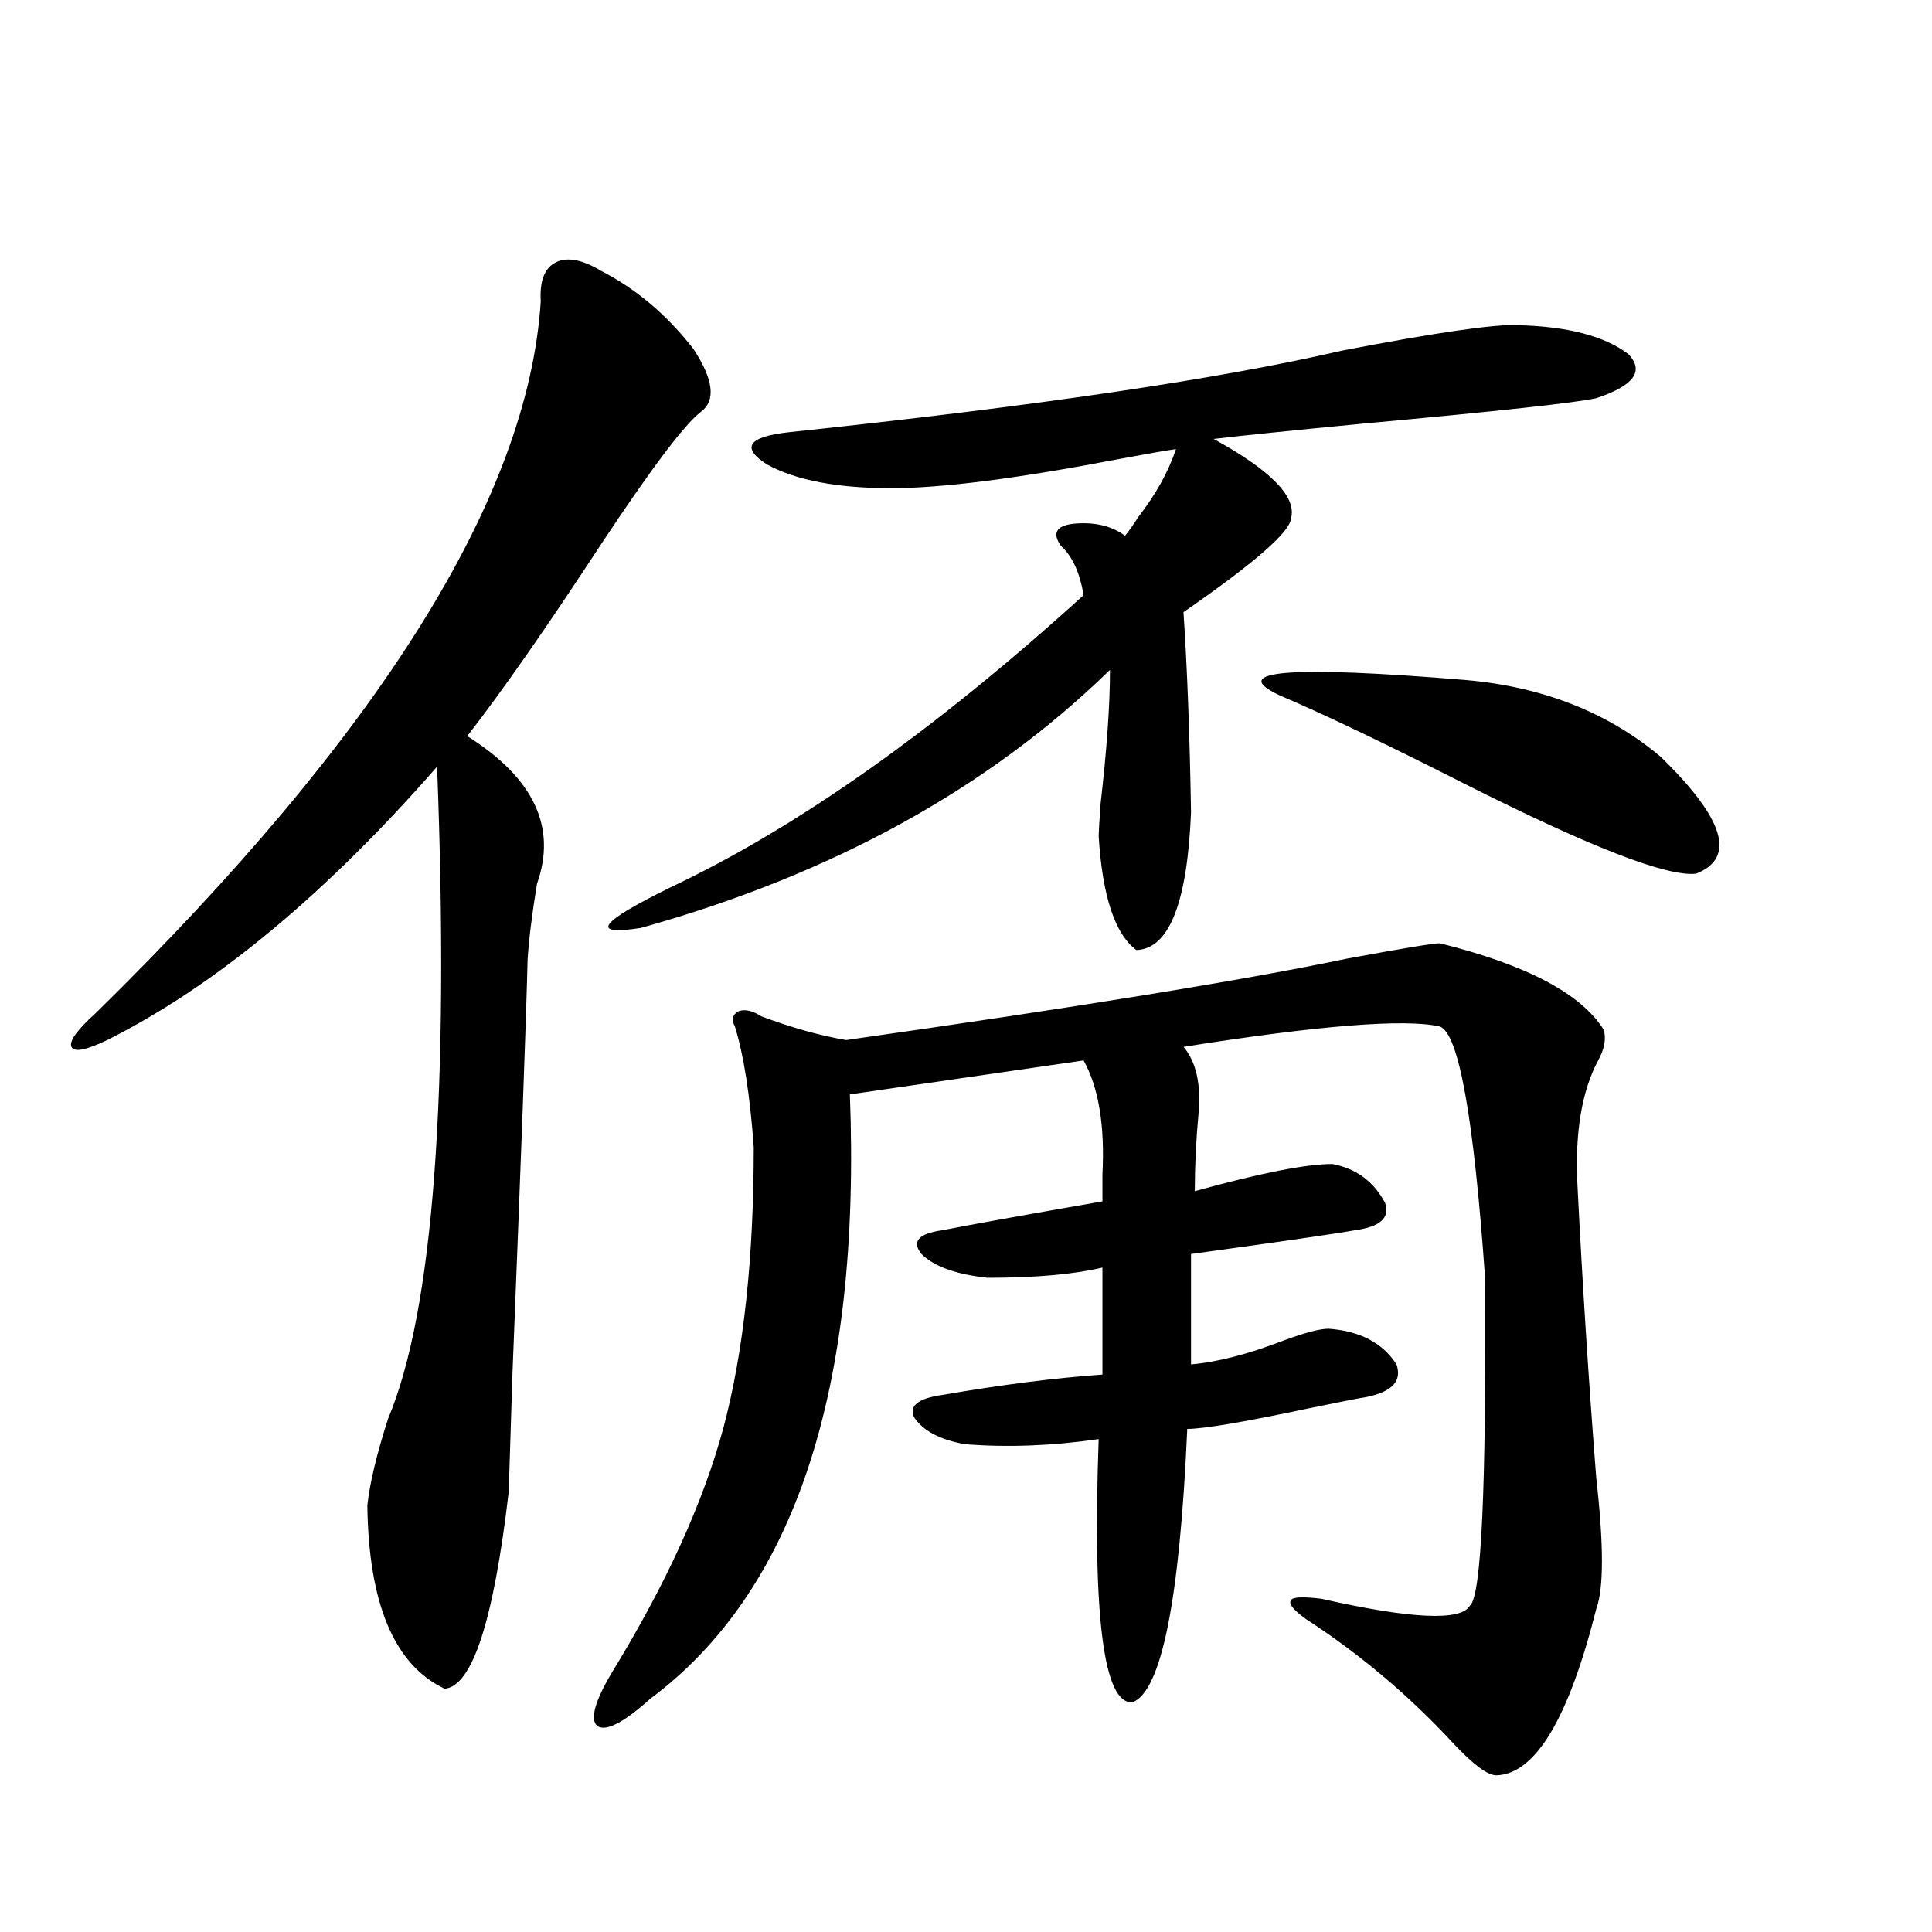
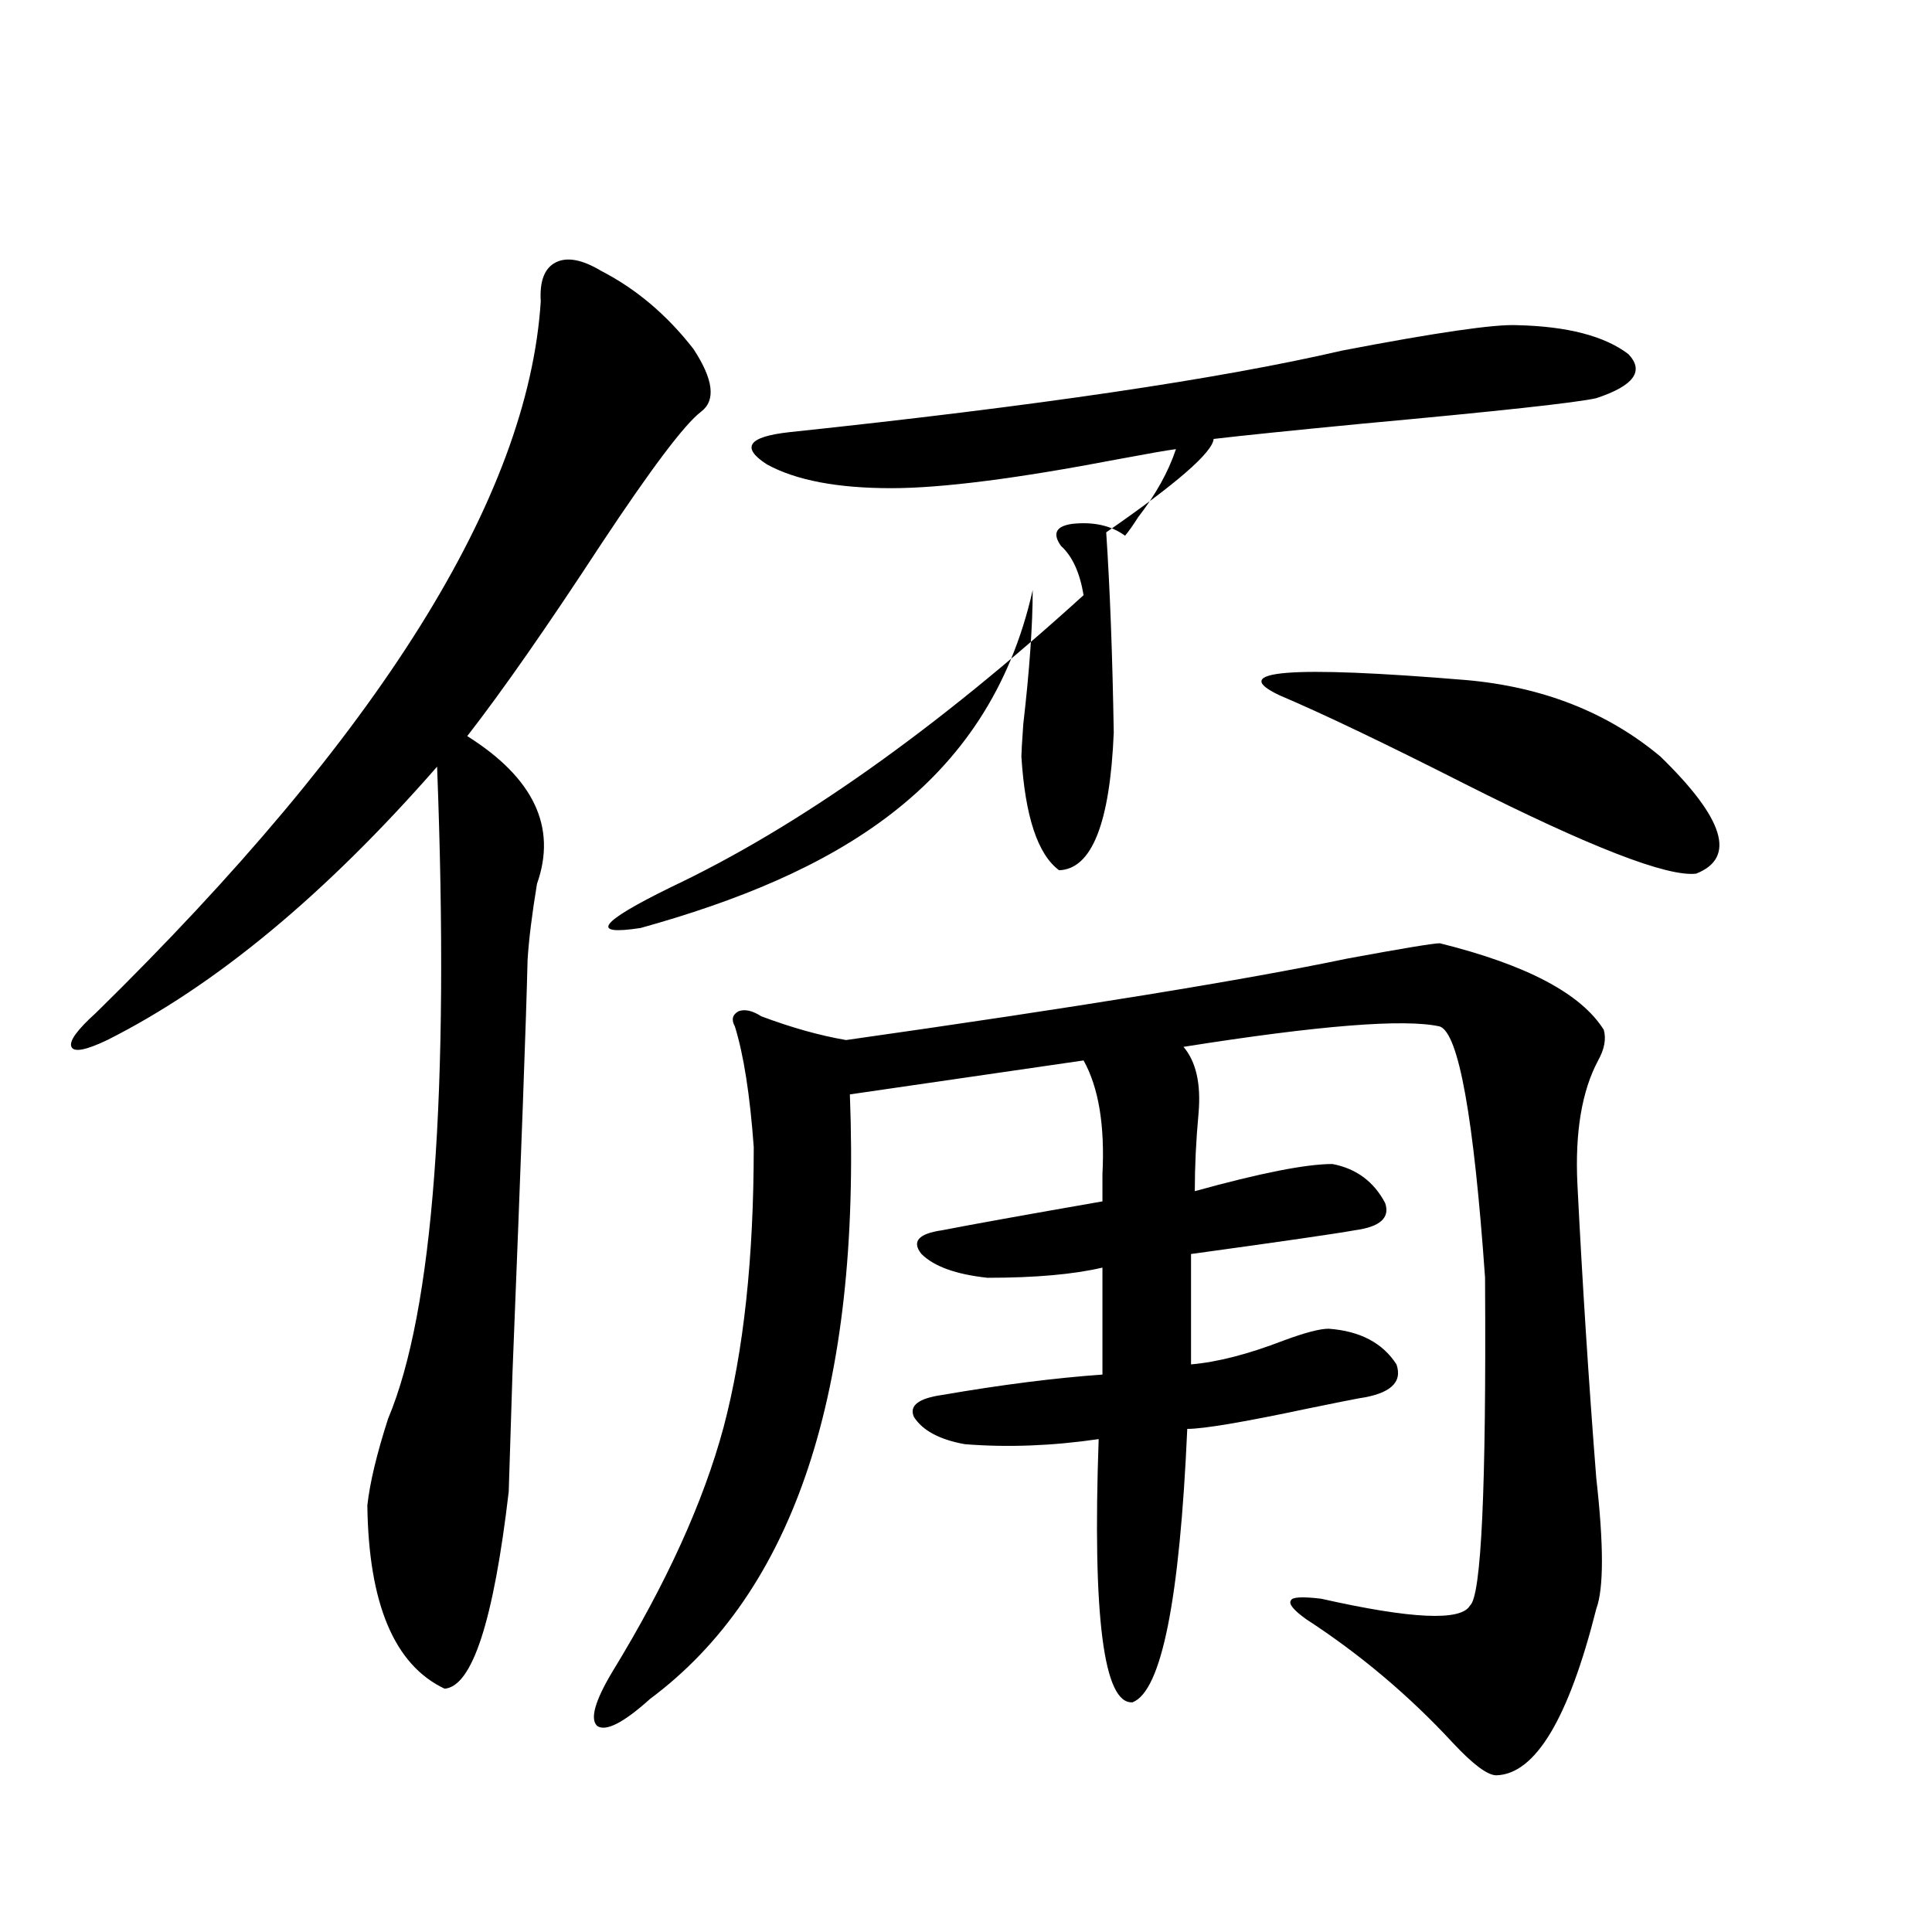
<svg xmlns="http://www.w3.org/2000/svg" version="1.1" id="图层_1" x="0px" y="0px" width="1000px" height="1000px" viewBox="0 0 1000 1000" enable-background="new 0 0 1000 1000" xml:space="preserve">
-   <path d="M311.114,140.184c18.201,9.38,34.146,22.852,47.804,40.43c10.396,15.82,11.707,26.67,3.902,32.52  c-8.46,6.455-25.7,29.307-51.706,68.555c-27.972,42.778-51.065,75.889-69.267,99.316c34.466,21.685,46.493,47.173,36.097,76.465  c-2.606,15.82-4.237,29.004-4.878,39.551c-0.655,28.716-3.262,99.907-7.805,213.574c-1.311,40.43-1.951,60.947-1.951,61.523  c-7.805,66.797-18.871,100.772-33.17,101.953c-26.021-12.305-39.358-43.945-39.999-94.922c1.296-11.714,4.878-26.655,10.731-44.824  c23.414-55.659,31.859-168.159,25.365-337.5c-57.895,66.221-114.799,113.379-170.728,141.504  c-11.066,5.273-17.24,6.455-18.536,3.516c-1.311-2.925,2.927-8.789,12.683-17.578c146.979-144.141,223.729-266.885,230.238-368.262  c-0.655-10.547,1.951-17.275,7.805-20.215C293.554,132.864,301.358,134.334,311.114,140.184z M437.94,538.328  c119.662-16.987,206.169-31.05,259.506-42.188c28.612-5.273,44.542-7.91,47.804-7.91c44.877,11.138,73.169,26.079,84.876,44.824  c1.296,4.697,0.32,9.971-2.927,15.82c-8.46,15.82-12.042,37.217-10.731,64.16c2.592,51.567,5.854,102.256,9.756,152.051  c3.902,34.58,3.902,57.129,0,67.676c-14.313,56.827-31.554,85.543-51.706,86.133c-4.558,0-12.042-5.575-22.438-16.699  c-22.773-24.609-48.139-46.005-76.096-64.16c-6.509-4.696-9.115-7.91-7.805-9.668c0.641-1.758,5.854-2.046,15.609-0.879  c46.828,10.547,72.514,11.715,77.071,3.516c5.854-4.683,8.445-60.645,7.805-167.871v-1.758  c-5.854-83.193-13.658-126.563-23.414-130.078c-18.216-4.092-62.438-0.576-132.68,10.547c6.494,7.622,9.101,19.048,7.805,34.277  c-1.311,14.063-1.951,27.549-1.951,40.43c33.811-9.365,57.56-14.063,71.218-14.063c12.348,2.349,21.463,9.092,27.316,20.215  c2.592,7.622-2.606,12.305-15.609,14.063c-9.756,1.758-38.048,5.864-84.876,12.305v57.129c13.658-1.167,29.588-5.273,47.804-12.305  c11.052-4.092,18.856-6.152,23.414-6.152c16.25,1.182,27.957,7.334,35.121,18.457c3.247,9.38-3.262,15.244-19.512,17.578  c-3.262,0.591-12.042,2.349-26.341,5.273c-33.17,7.031-53.992,10.547-62.438,10.547c-3.902,88.481-13.338,135.641-28.292,141.504  c-14.969,1.168-20.822-44.247-17.561-136.23c-24.069,3.516-47.163,4.395-69.267,2.637c-13.018-2.334-21.798-7.031-26.341-14.063  c-2.606-5.85,2.271-9.668,14.634-11.426c30.563-5.273,58.2-8.789,82.925-10.547v-55.371c-14.969,3.516-34.801,5.273-59.511,5.273  c-16.265-1.758-27.651-5.85-34.146-12.305c-5.213-6.44-1.631-10.547,10.731-12.305c14.954-2.925,42.591-7.91,82.925-14.941  c0-3.516,0-8.198,0-14.063c1.296-25.186-1.951-44.824-9.756-58.887l-120.973,17.578c5.854,152.93-28.627,257.231-103.412,312.891  c-13.658,12.305-22.773,16.988-27.316,14.063c-3.902-3.516-1.311-12.895,7.805-28.125c27.957-45.703,47.148-87.891,57.56-126.563  c10.396-39.248,15.609-87.588,15.609-145.02c-1.951-26.943-5.213-47.749-9.756-62.402c-1.951-3.516-1.311-6.152,1.951-7.91  c3.247-1.167,7.149-0.288,11.707,2.637C409.648,531.888,424.282,535.994,437.94,538.328z M785.249,168.309  c26.006,0.591,45.197,5.576,57.56,14.941c8.445,8.789,2.927,16.411-16.585,22.852c-10.411,2.349-50.73,6.743-120.973,13.184  c-36.432,3.516-62.117,6.152-77.071,7.91c29.908,16.411,43.246,30.186,39.999,41.309c-0.655,7.031-19.191,23.154-55.608,48.34  c1.951,29.307,3.247,63.872,3.902,103.711c-1.951,46.885-11.387,70.615-28.292,71.191c-11.066-8.198-17.561-27.822-19.512-58.887  c0-1.758,0.32-7.319,0.976-16.699c3.247-28.125,4.878-51.265,4.878-69.434C511.43,408.25,430.456,452.786,331.602,480.32  c-26.676,4.106-21.463-2.925,15.609-21.094c65.685-31.05,136.902-81.436,213.653-151.172c-1.951-11.714-5.854-20.215-11.707-25.488  c-4.558-6.44-2.606-10.244,5.854-11.426c11.052-1.167,20.152,0.879,27.316,6.152c1.951-2.334,4.223-5.562,6.829-9.668  c9.101-11.714,15.609-23.428,19.512-35.156c-4.558,0.591-14.634,2.349-30.243,5.273c-52.041,9.971-91.064,14.941-117.07,14.941  c-27.972,0-49.435-4.092-64.389-12.305c-13.658-8.789-9.756-14.351,11.707-16.699c127.467-13.472,222.754-27.534,285.847-42.188  C743.299,172.127,773.542,167.732,785.249,168.309z M662.325,359.91c-27.316-12.881,4.878-15.518,96.583-7.91  c39.664,3.516,73.169,16.699,100.485,39.551c33.17,32.231,39.344,52.446,18.536,60.645c-14.969,1.758-54.968-13.76-119.997-46.582  C716.303,384.52,684.429,369.29,662.325,359.91z" />
+   <path d="M311.114,140.184c18.201,9.38,34.146,22.852,47.804,40.43c10.396,15.82,11.707,26.67,3.902,32.52  c-8.46,6.455-25.7,29.307-51.706,68.555c-27.972,42.778-51.065,75.889-69.267,99.316c34.466,21.685,46.493,47.173,36.097,76.465  c-2.606,15.82-4.237,29.004-4.878,39.551c-0.655,28.716-3.262,99.907-7.805,213.574c-1.311,40.43-1.951,60.947-1.951,61.523  c-7.805,66.797-18.871,100.772-33.17,101.953c-26.021-12.305-39.358-43.945-39.999-94.922c1.296-11.714,4.878-26.655,10.731-44.824  c23.414-55.659,31.859-168.159,25.365-337.5c-57.895,66.221-114.799,113.379-170.728,141.504  c-11.066,5.273-17.24,6.455-18.536,3.516c-1.311-2.925,2.927-8.789,12.683-17.578c146.979-144.141,223.729-266.885,230.238-368.262  c-0.655-10.547,1.951-17.275,7.805-20.215C293.554,132.864,301.358,134.334,311.114,140.184z M437.94,538.328  c119.662-16.987,206.169-31.05,259.506-42.188c28.612-5.273,44.542-7.91,47.804-7.91c44.877,11.138,73.169,26.079,84.876,44.824  c1.296,4.697,0.32,9.971-2.927,15.82c-8.46,15.82-12.042,37.217-10.731,64.16c2.592,51.567,5.854,102.256,9.756,152.051  c3.902,34.58,3.902,57.129,0,67.676c-14.313,56.827-31.554,85.543-51.706,86.133c-4.558,0-12.042-5.575-22.438-16.699  c-22.773-24.609-48.139-46.005-76.096-64.16c-6.509-4.696-9.115-7.91-7.805-9.668c0.641-1.758,5.854-2.046,15.609-0.879  c46.828,10.547,72.514,11.715,77.071,3.516c5.854-4.683,8.445-60.645,7.805-167.871v-1.758  c-5.854-83.193-13.658-126.563-23.414-130.078c-18.216-4.092-62.438-0.576-132.68,10.547c6.494,7.622,9.101,19.048,7.805,34.277  c-1.311,14.063-1.951,27.549-1.951,40.43c33.811-9.365,57.56-14.063,71.218-14.063c12.348,2.349,21.463,9.092,27.316,20.215  c2.592,7.622-2.606,12.305-15.609,14.063c-9.756,1.758-38.048,5.864-84.876,12.305v57.129c13.658-1.167,29.588-5.273,47.804-12.305  c11.052-4.092,18.856-6.152,23.414-6.152c16.25,1.182,27.957,7.334,35.121,18.457c3.247,9.38-3.262,15.244-19.512,17.578  c-3.262,0.591-12.042,2.349-26.341,5.273c-33.17,7.031-53.992,10.547-62.438,10.547c-3.902,88.481-13.338,135.641-28.292,141.504  c-14.969,1.168-20.822-44.247-17.561-136.23c-24.069,3.516-47.163,4.395-69.267,2.637c-13.018-2.334-21.798-7.031-26.341-14.063  c-2.606-5.85,2.271-9.668,14.634-11.426c30.563-5.273,58.2-8.789,82.925-10.547v-55.371c-14.969,3.516-34.801,5.273-59.511,5.273  c-16.265-1.758-27.651-5.85-34.146-12.305c-5.213-6.44-1.631-10.547,10.731-12.305c14.954-2.925,42.591-7.91,82.925-14.941  c0-3.516,0-8.198,0-14.063c1.296-25.186-1.951-44.824-9.756-58.887l-120.973,17.578c5.854,152.93-28.627,257.231-103.412,312.891  c-13.658,12.305-22.773,16.988-27.316,14.063c-3.902-3.516-1.311-12.895,7.805-28.125c27.957-45.703,47.148-87.891,57.56-126.563  c10.396-39.248,15.609-87.588,15.609-145.02c-1.951-26.943-5.213-47.749-9.756-62.402c-1.951-3.516-1.311-6.152,1.951-7.91  c3.247-1.167,7.149-0.288,11.707,2.637C409.648,531.888,424.282,535.994,437.94,538.328z M785.249,168.309  c26.006,0.591,45.197,5.576,57.56,14.941c8.445,8.789,2.927,16.411-16.585,22.852c-10.411,2.349-50.73,6.743-120.973,13.184  c-36.432,3.516-62.117,6.152-77.071,7.91c-0.655,7.031-19.191,23.154-55.608,48.34  c1.951,29.307,3.247,63.872,3.902,103.711c-1.951,46.885-11.387,70.615-28.292,71.191c-11.066-8.198-17.561-27.822-19.512-58.887  c0-1.758,0.32-7.319,0.976-16.699c3.247-28.125,4.878-51.265,4.878-69.434C511.43,408.25,430.456,452.786,331.602,480.32  c-26.676,4.106-21.463-2.925,15.609-21.094c65.685-31.05,136.902-81.436,213.653-151.172c-1.951-11.714-5.854-20.215-11.707-25.488  c-4.558-6.44-2.606-10.244,5.854-11.426c11.052-1.167,20.152,0.879,27.316,6.152c1.951-2.334,4.223-5.562,6.829-9.668  c9.101-11.714,15.609-23.428,19.512-35.156c-4.558,0.591-14.634,2.349-30.243,5.273c-52.041,9.971-91.064,14.941-117.07,14.941  c-27.972,0-49.435-4.092-64.389-12.305c-13.658-8.789-9.756-14.351,11.707-16.699c127.467-13.472,222.754-27.534,285.847-42.188  C743.299,172.127,773.542,167.732,785.249,168.309z M662.325,359.91c-27.316-12.881,4.878-15.518,96.583-7.91  c39.664,3.516,73.169,16.699,100.485,39.551c33.17,32.231,39.344,52.446,18.536,60.645c-14.969,1.758-54.968-13.76-119.997-46.582  C716.303,384.52,684.429,369.29,662.325,359.91z" />
</svg>